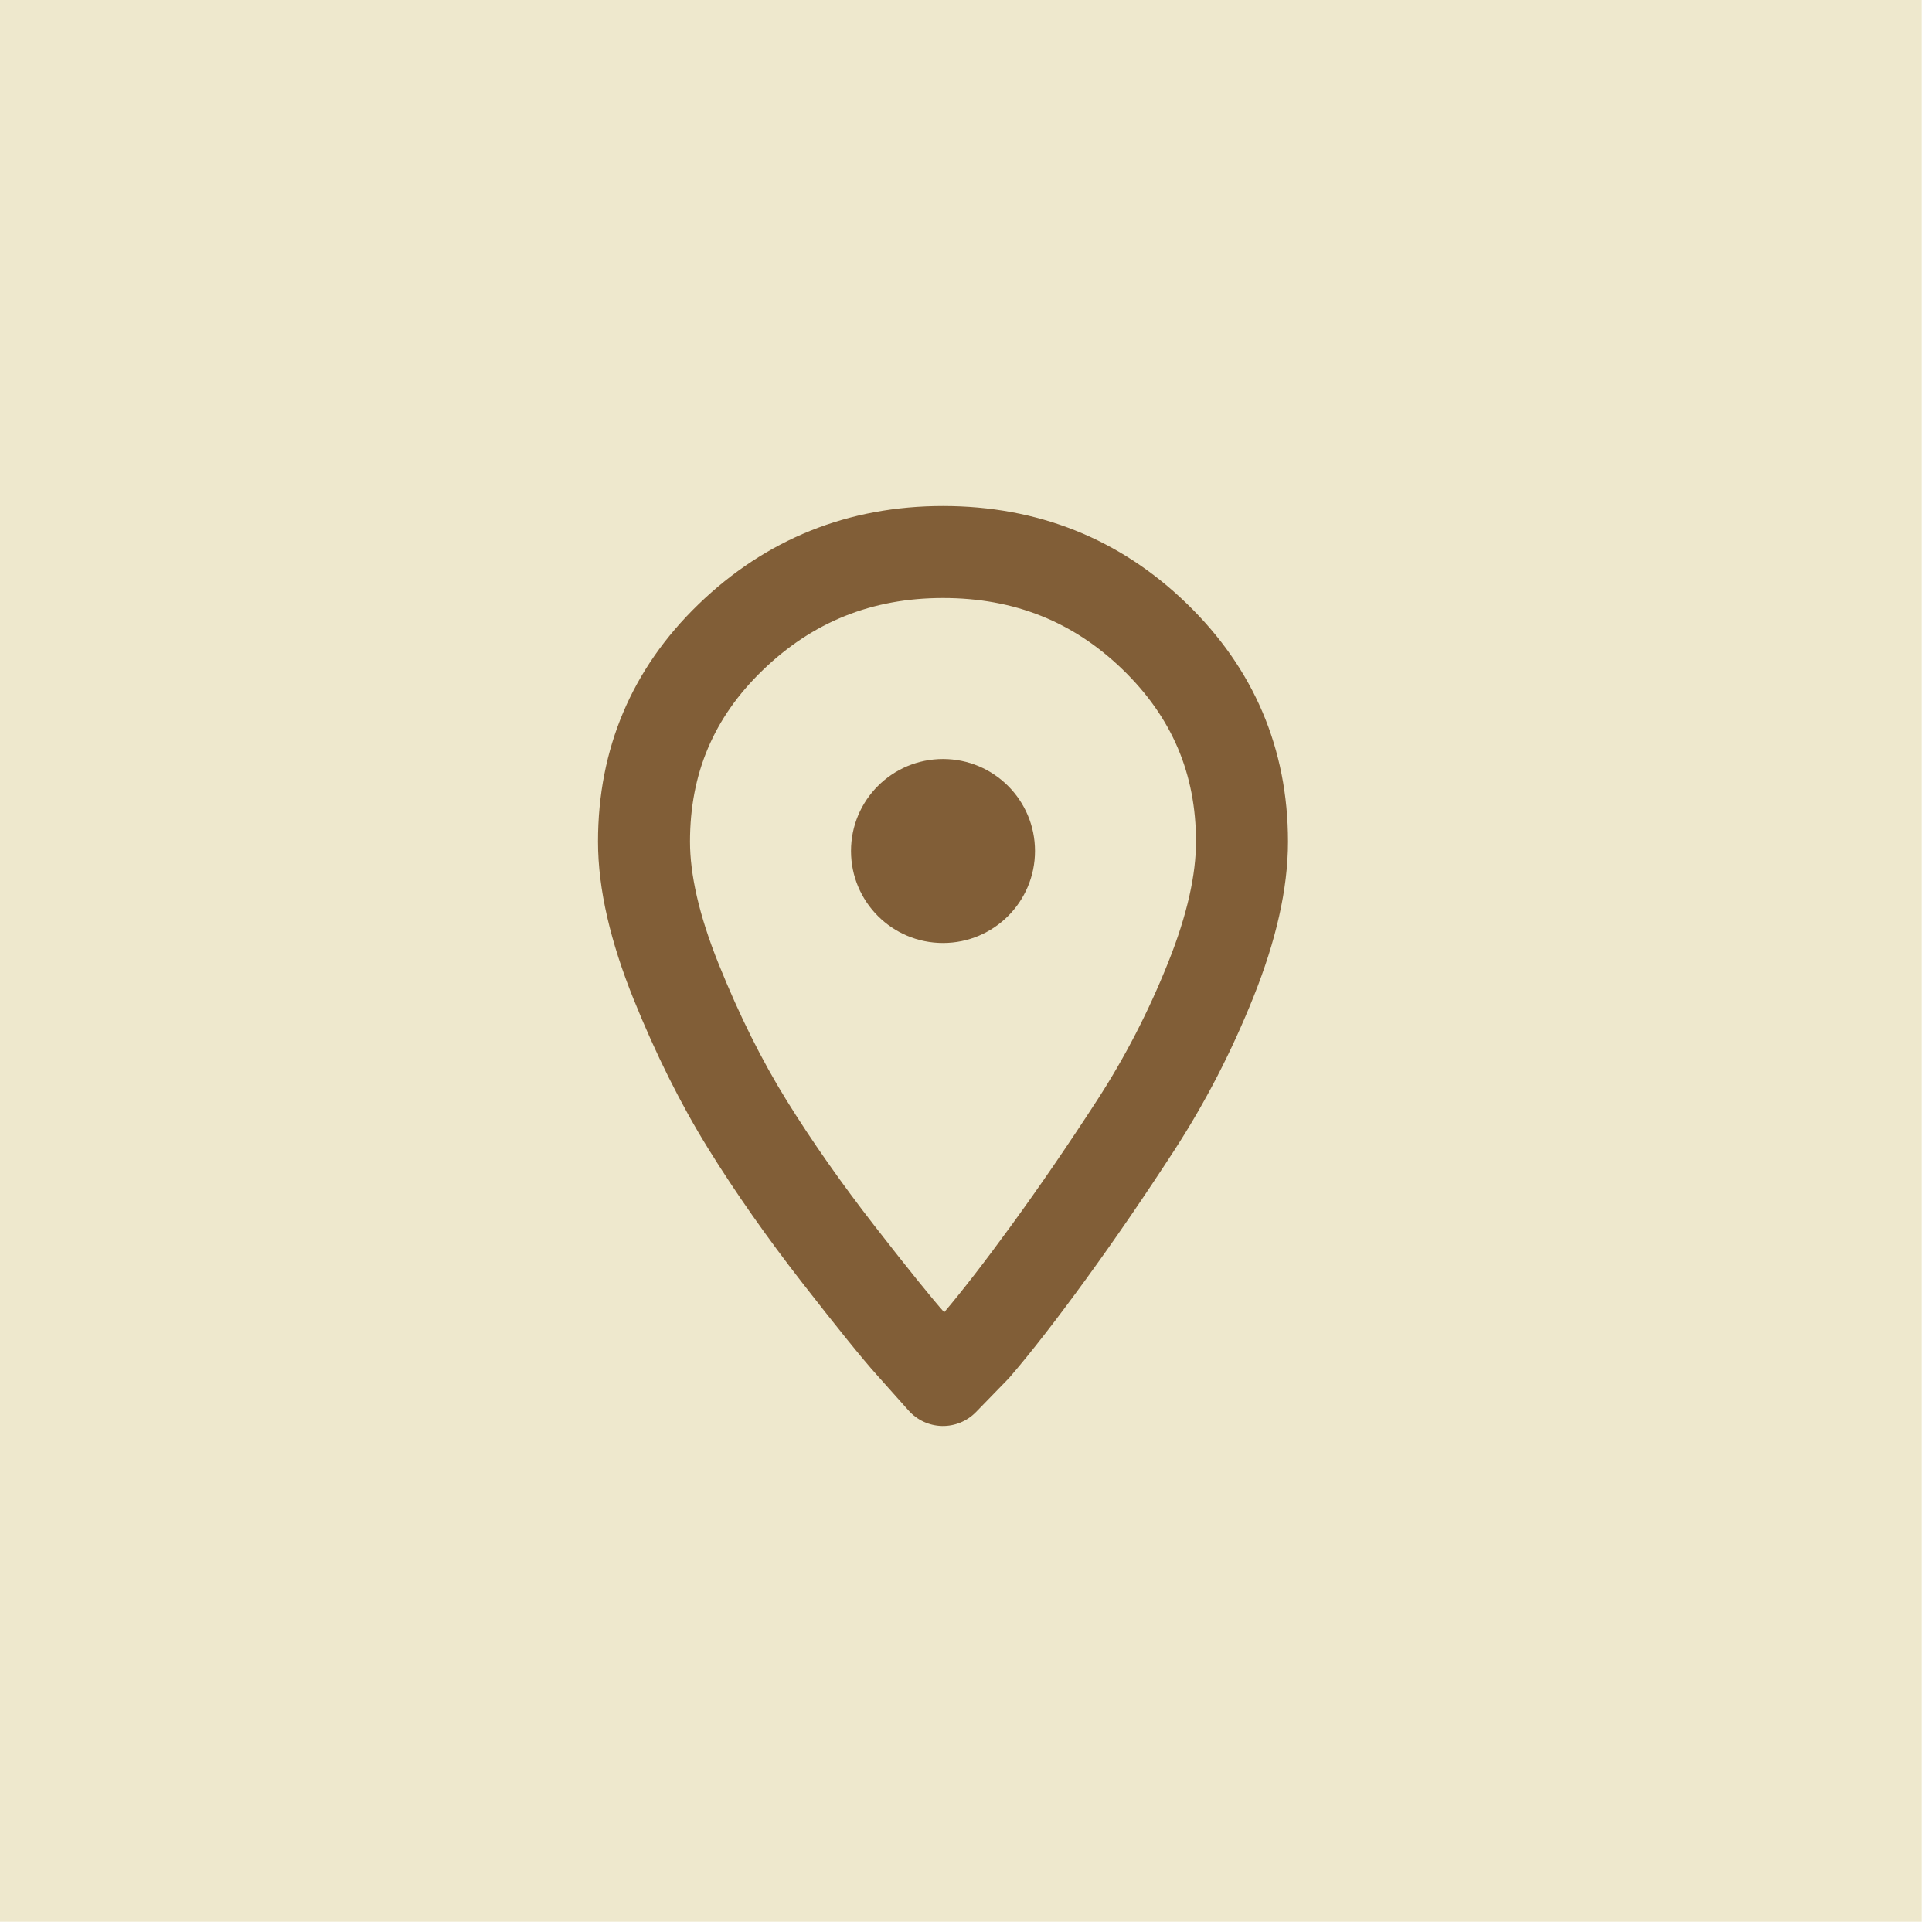
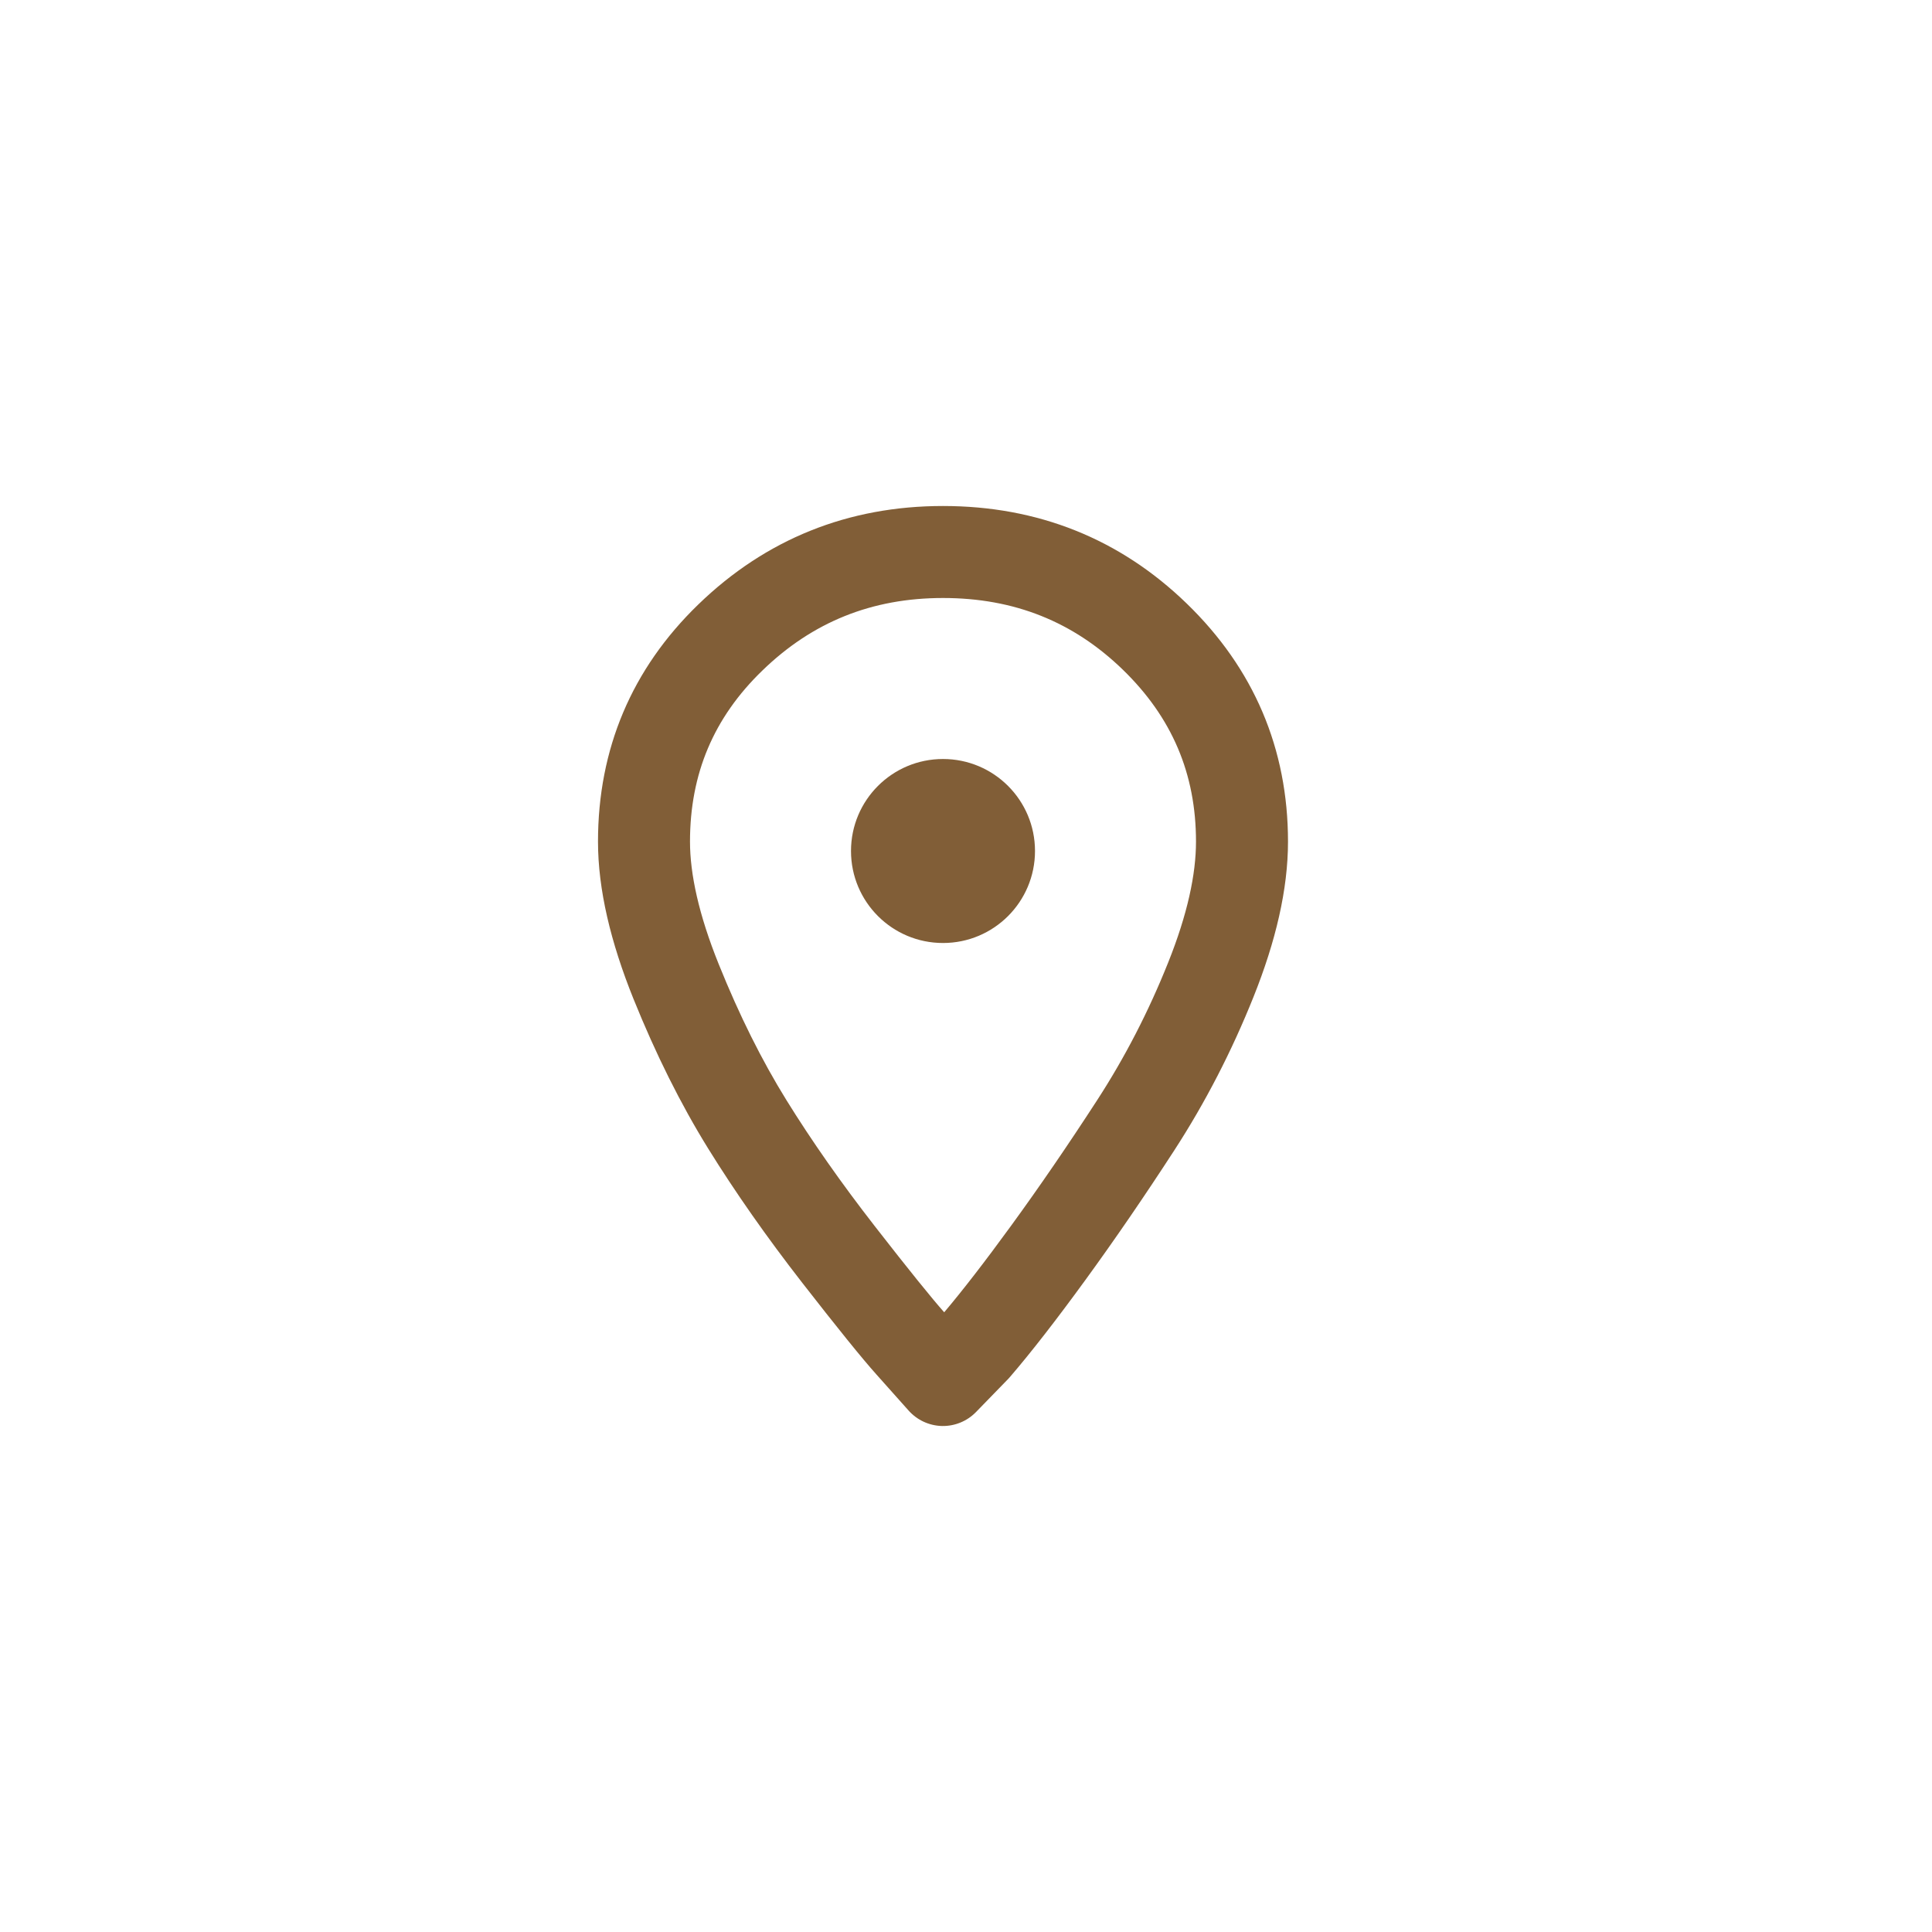
<svg xmlns="http://www.w3.org/2000/svg" fill="none" viewBox="0 0 42 42" height="42" width="42">
-   <rect fill="#EEE8CD" height="41.776" width="41.776" />
  <path fill="#815E37" d="M20.5 13C18.953 13 17.662 13.521 16.572 14.578C15.516 15.6 15 16.819 15 18.296C15 18.999 15.189 19.881 15.626 20.964C16.073 22.074 16.564 23.057 17.097 23.917C17.643 24.798 18.283 25.713 19.021 26.661C19.761 27.612 20.258 28.226 20.526 28.528C20.922 28.06 21.407 27.434 21.982 26.644C22.596 25.801 23.218 24.893 23.849 23.92C24.452 22.991 24.968 21.993 25.395 20.924C25.816 19.873 26 19.003 26 18.296C26 16.823 25.479 15.595 24.407 14.556C23.333 13.516 22.05 13 20.5 13ZM15.18 13.141C16.649 11.718 18.441 11 20.5 11C22.556 11 24.342 11.709 25.798 13.12C27.256 14.532 28 16.276 28 18.296C28 19.335 27.733 20.465 27.252 21.667C26.778 22.852 26.203 23.967 25.527 25.009C24.878 26.009 24.236 26.946 23.599 27.821C22.966 28.691 22.417 29.398 21.956 29.934C21.943 29.949 21.929 29.964 21.915 29.979L21.217 30.697C21.023 30.896 20.755 31.006 20.477 31C20.198 30.993 19.936 30.871 19.751 30.663C19.579 30.468 19.348 30.209 19.058 29.886C18.74 29.532 18.196 28.857 17.442 27.889C16.667 26.893 15.985 25.92 15.396 24.97C14.795 23.999 14.254 22.912 13.77 21.712C13.276 20.485 13 19.339 13 18.296C13 16.279 13.734 14.541 15.18 13.141ZM18.5 18.5C18.5 17.395 19.395 16.5 20.5 16.5C21.605 16.5 22.5 17.395 22.5 18.5C22.5 19.605 21.605 20.5 20.5 20.5C19.395 20.5 18.5 19.605 18.5 18.5Z" clip-rule="evenodd" fill-rule="evenodd" />
</svg>